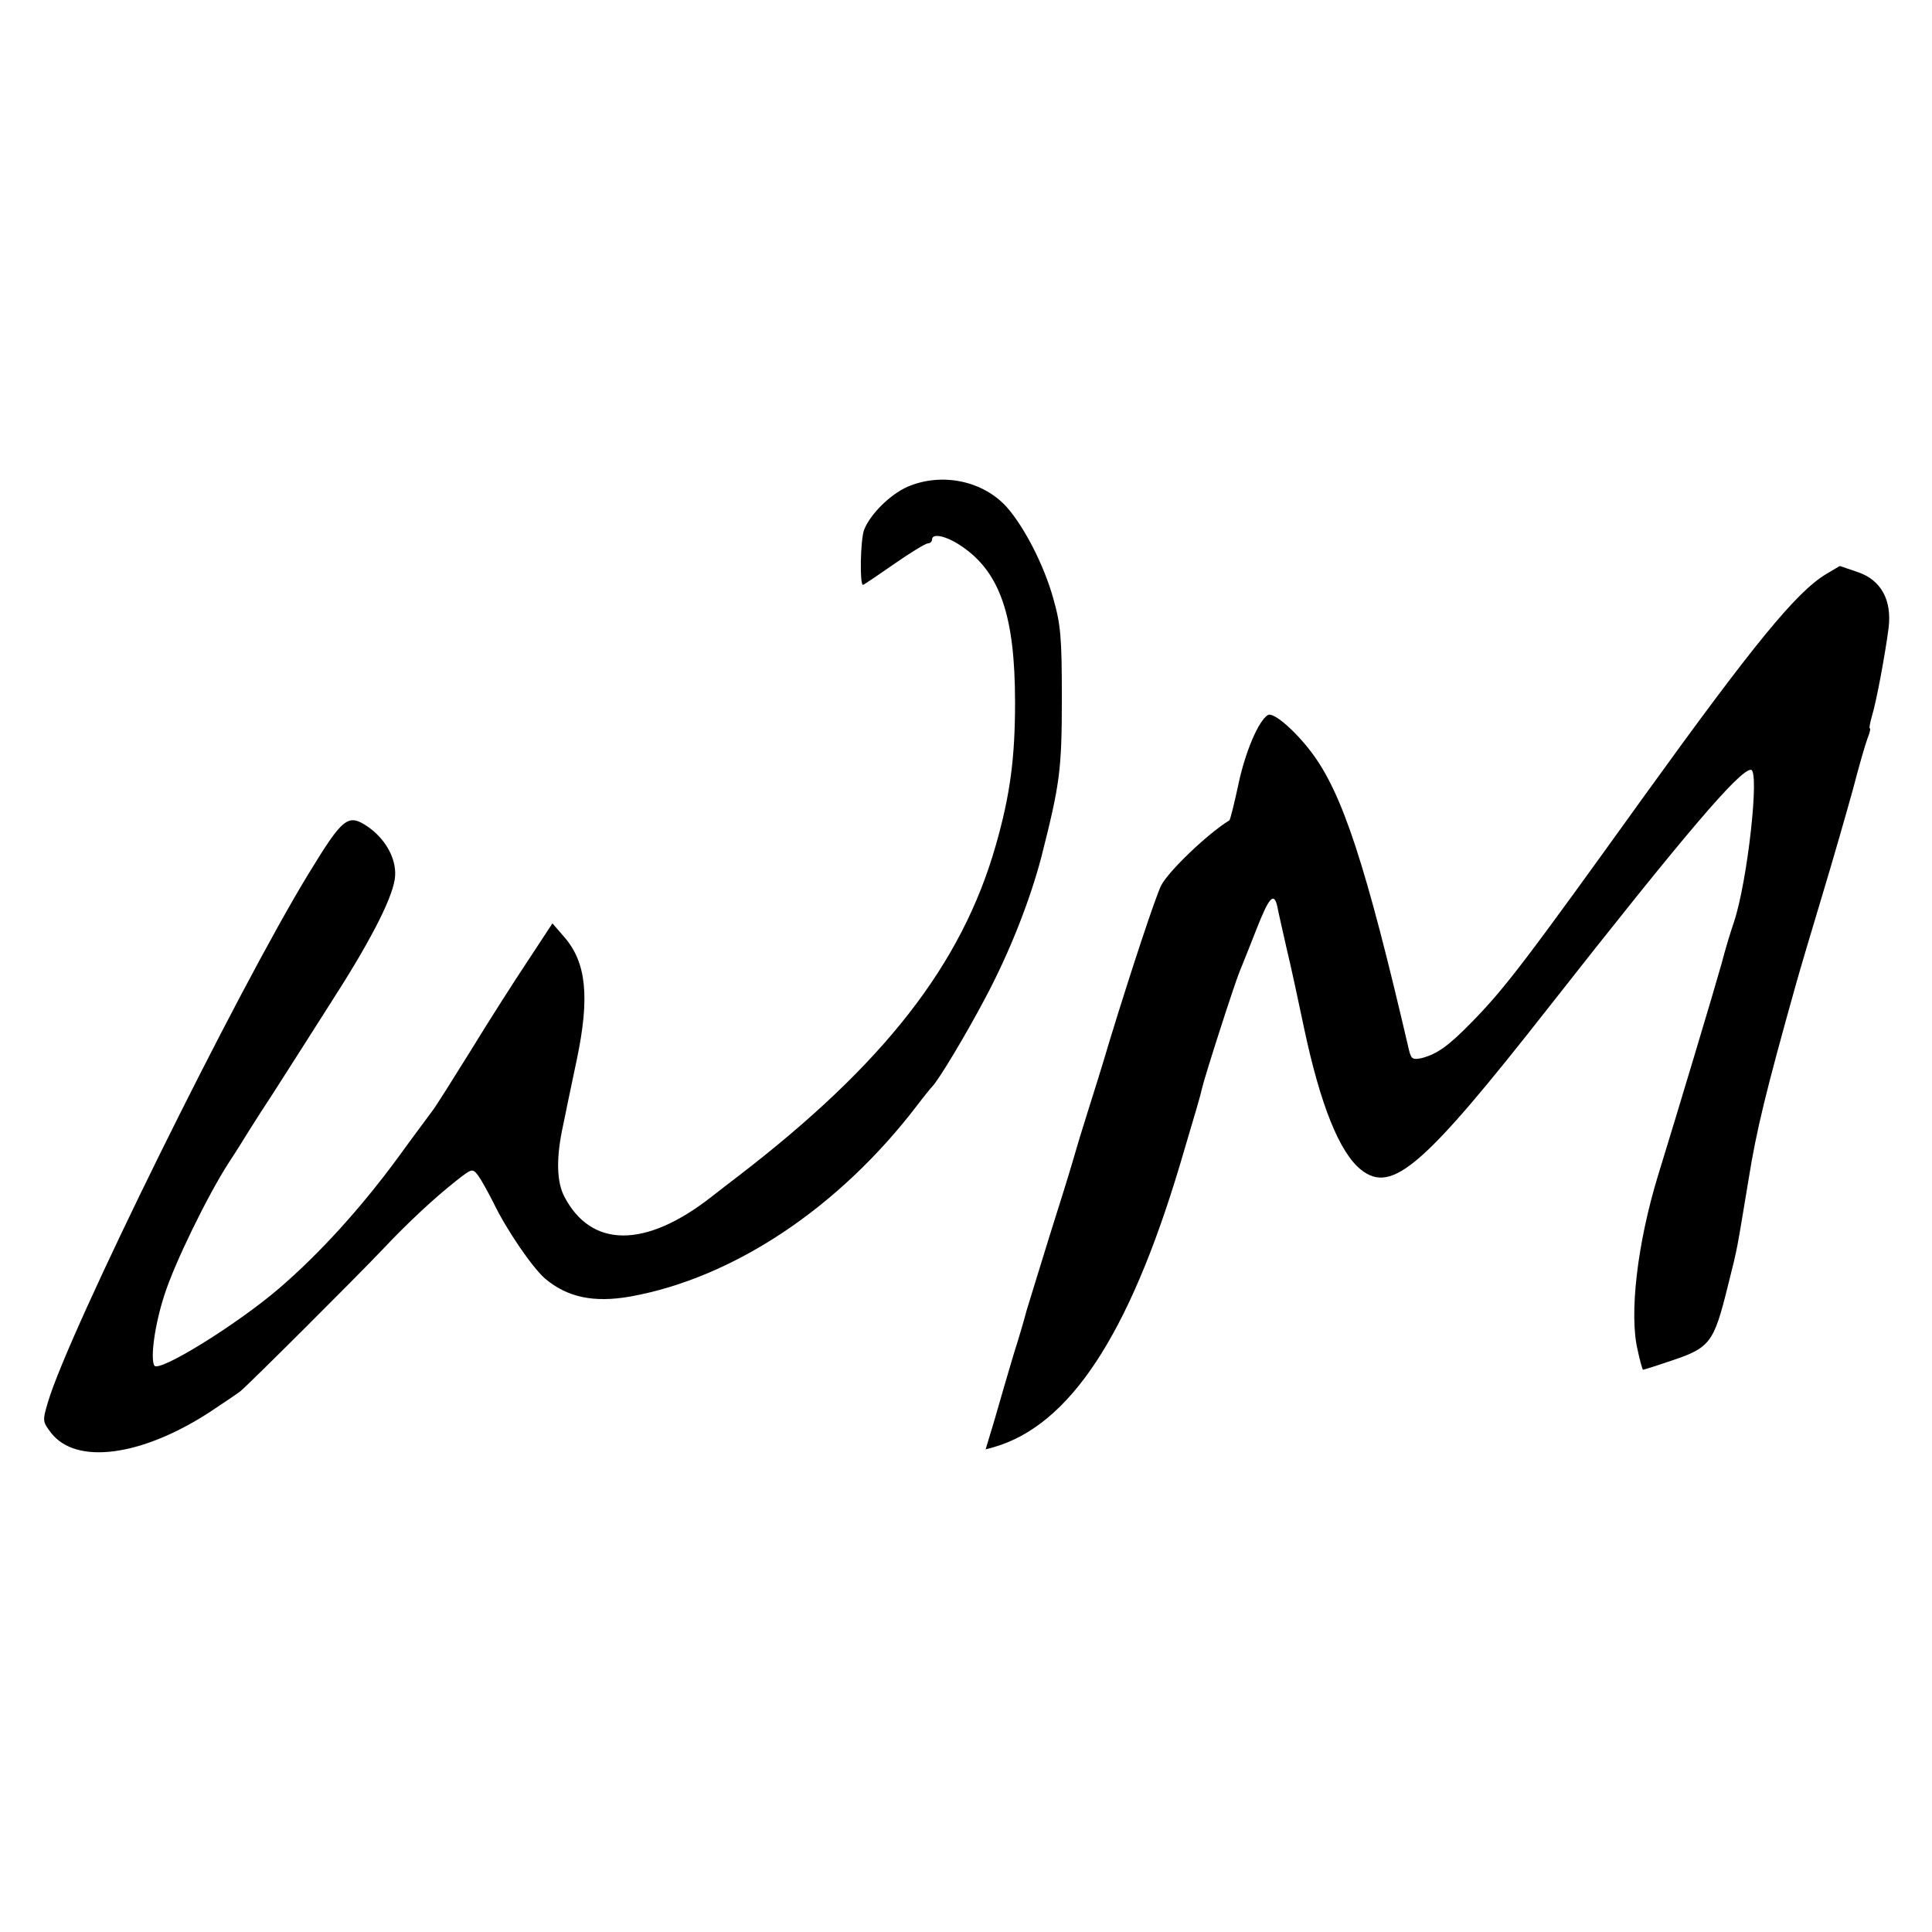
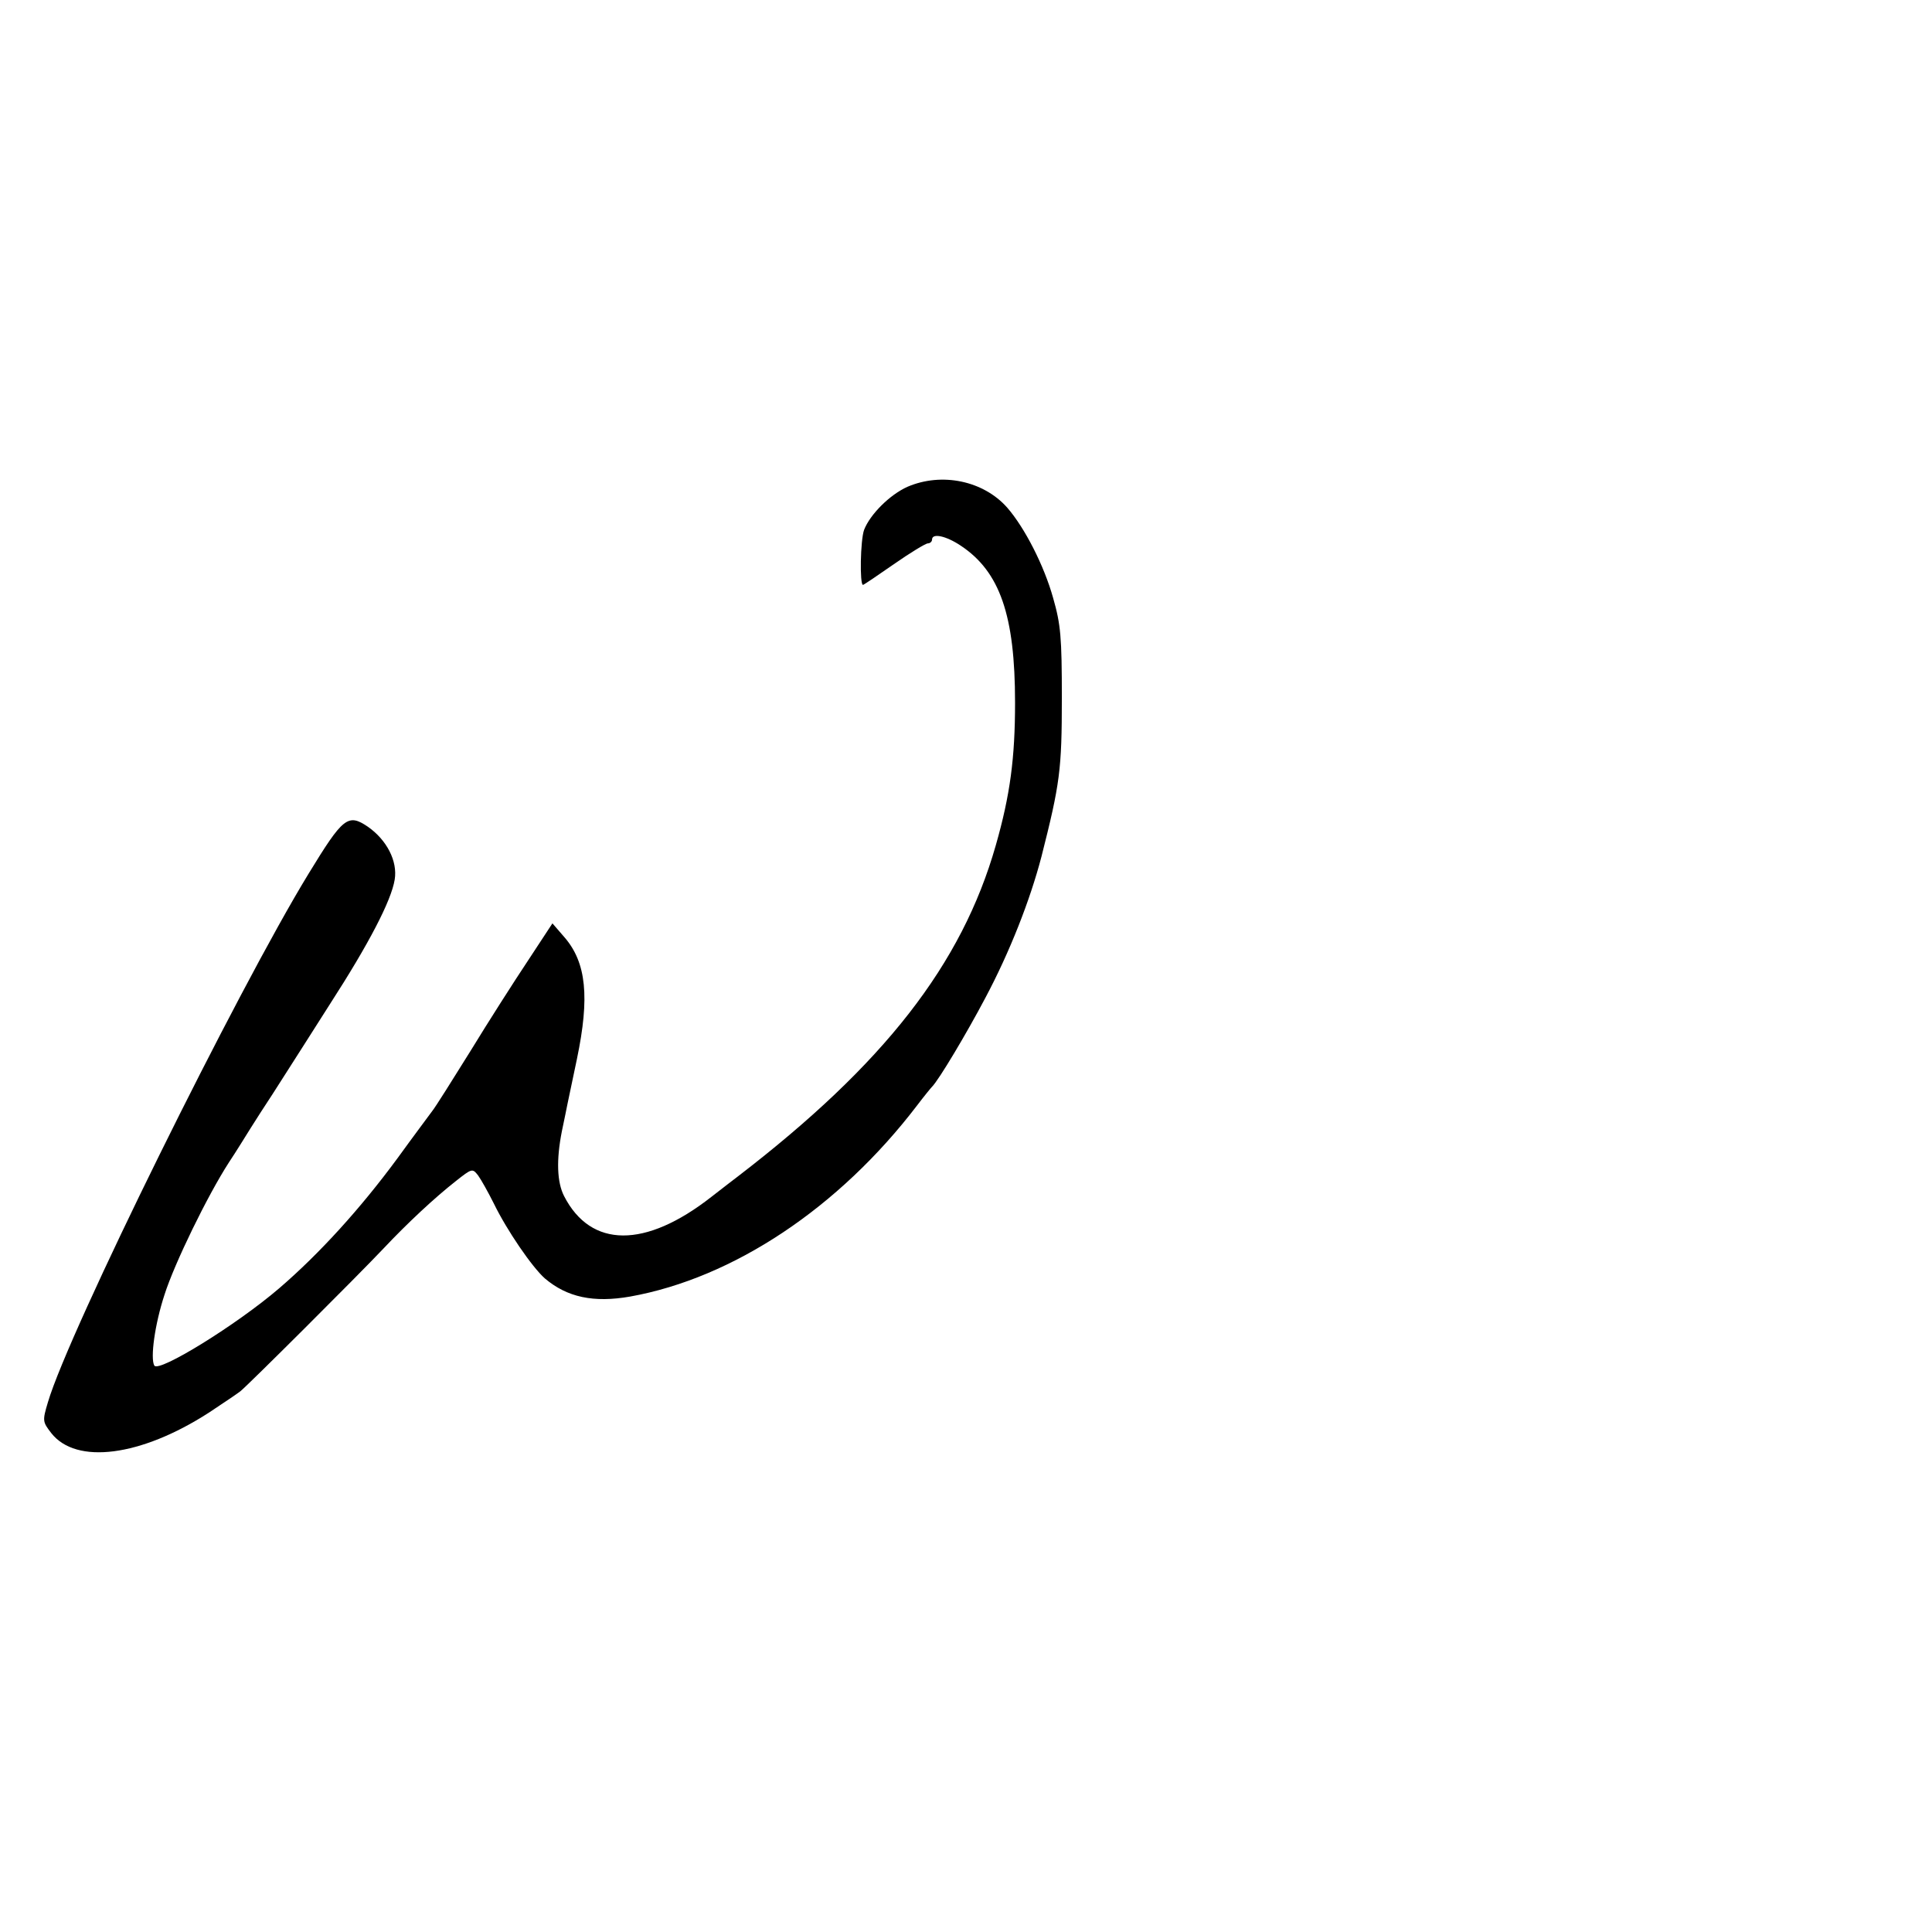
<svg xmlns="http://www.w3.org/2000/svg" version="1.0" width="512pt" height="512pt" viewBox="0 0 512 512" preserveAspectRatio="xMidYMid meet">
  <g transform="translate(0,512) scale(0.1,-0.1)" fill="#000000" stroke="none">
    <path d="M2405 3830 c-47 -21 -99 -73 -115 -114 -10 -27 -12 -146 -3 -146 2 0 39 25 82 55 43 30 84 55 90 55 6 0 11 5 11 10 0 18 37 10 76 -16 104 -69 144 -185 144 -416 0 -147 -13 -245 -51 -378 -90 -316 -296 -580 -684 -878 -5 -4 -37 -28 -70 -54 -175 -137 -319 -136 -390 2 -19 37 -21 96 -6 172 6 29 13 62 15 73 2 11 14 65 25 119 34 163 25 255 -33 322 l-32 37 -65 -99 c-36 -54 -105 -162 -152 -239 -48 -77 -93 -149 -102 -160 -8 -11 -50 -67 -92 -125 -98 -133 -206 -252 -313 -344 -113 -97 -319 -224 -331 -205 -11 19 1 109 27 188 26 82 114 263 171 351 20 30 45 71 57 90 12 19 38 60 58 90 19 30 57 89 83 130 26 41 58 91 70 110 102 158 162 273 171 329 8 49 -21 105 -71 140 -53 36 -66 25 -157 -124 -189 -309 -636 -1214 -691 -1401 -15 -50 -14 -52 9 -82 66 -84 237 -62 417 54 38 25 75 50 84 57 19 15 307 302 379 378 64 68 136 135 192 179 43 34 44 34 59 15 8 -11 27 -45 42 -75 34 -70 101 -168 135 -198 59 -50 129 -65 226 -48 273 49 553 235 760 506 19 25 37 47 40 50 18 18 92 142 141 235 65 122 119 260 149 375 49 193 54 230 54 420 0 162 -3 195 -23 265 -24 86 -75 186 -122 240 -63 71 -173 94 -264 55z" />
-     <path d="M4840 3599 c-80 -48 -193 -187 -483 -589 -312 -434 -368 -508 -454 -596 -64 -66 -94 -87 -135 -98 -24 -5 -28 -3 -34 21 -115 495 -177 682 -259 790 -44 58 -101 107 -115 98 -25 -15 -60 -98 -78 -183 -11 -52 -22 -95 -24 -96 -56 -34 -162 -135 -181 -173 -14 -28 -78 -220 -137 -413 -17 -58 -43 -141 -57 -185 -14 -44 -31 -100 -38 -125 -7 -25 -36 -119 -65 -210 -28 -91 -55 -178 -60 -195 -4 -16 -19 -68 -34 -115 -14 -47 -36 -122 -49 -168 l-25 -83 22 6 c200 58 357 295 492 745 45 152 55 185 59 204 8 35 87 280 100 311 7 17 27 67 45 113 33 84 46 99 55 60 2 -13 14 -63 25 -113 12 -49 32 -144 46 -210 43 -203 94 -330 151 -375 82 -65 166 8 500 434 359 457 503 626 533 626 24 0 -9 -297 -45 -404 -8 -23 -23 -72 -33 -111 -19 -68 -118 -398 -168 -560 -55 -180 -77 -368 -54 -463 6 -29 13 -52 14 -52 2 0 31 9 66 21 113 37 121 47 160 205 26 103 22 87 54 279 21 131 46 233 125 515 10 36 42 144 71 240 29 96 65 222 81 280 15 58 32 117 38 133 6 15 9 27 6 27 -2 0 1 15 6 33 12 39 35 164 44 233 9 74 -20 127 -82 148 -26 9 -47 16 -47 16 -1 0 -17 -10 -36 -21z" />
  </g>
</svg>